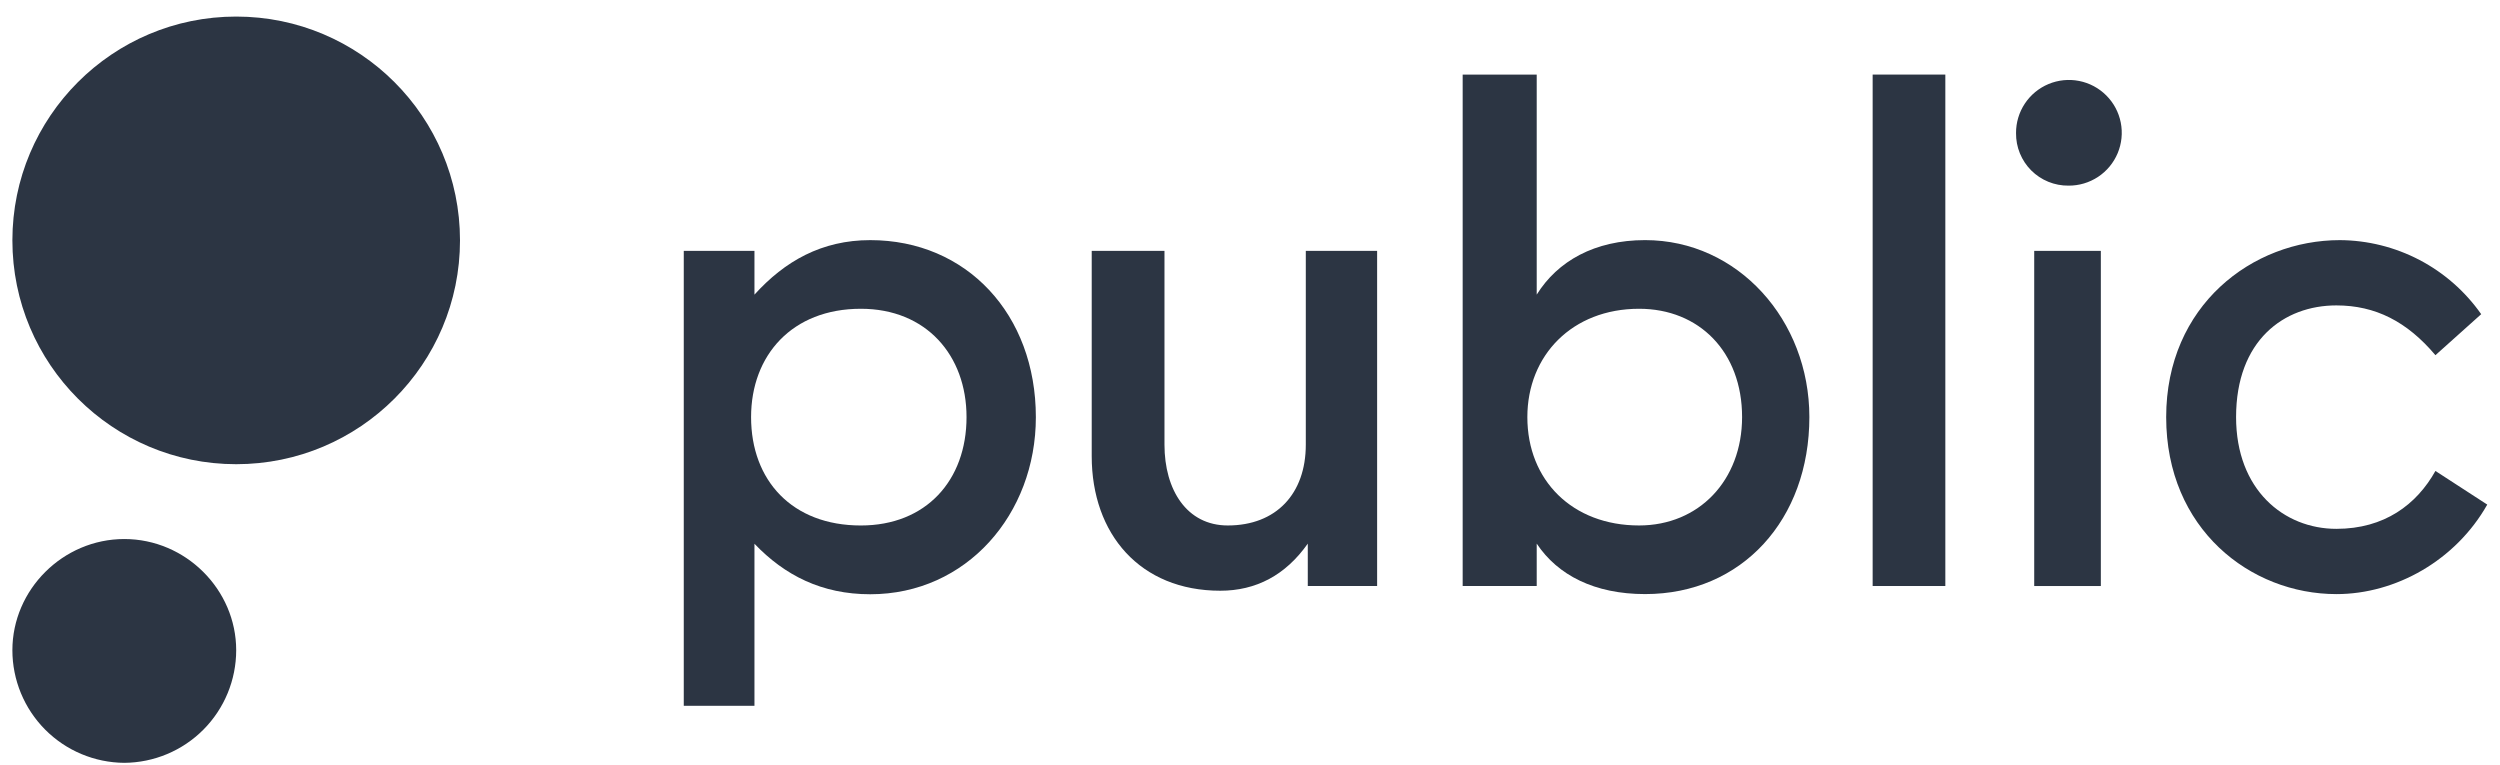
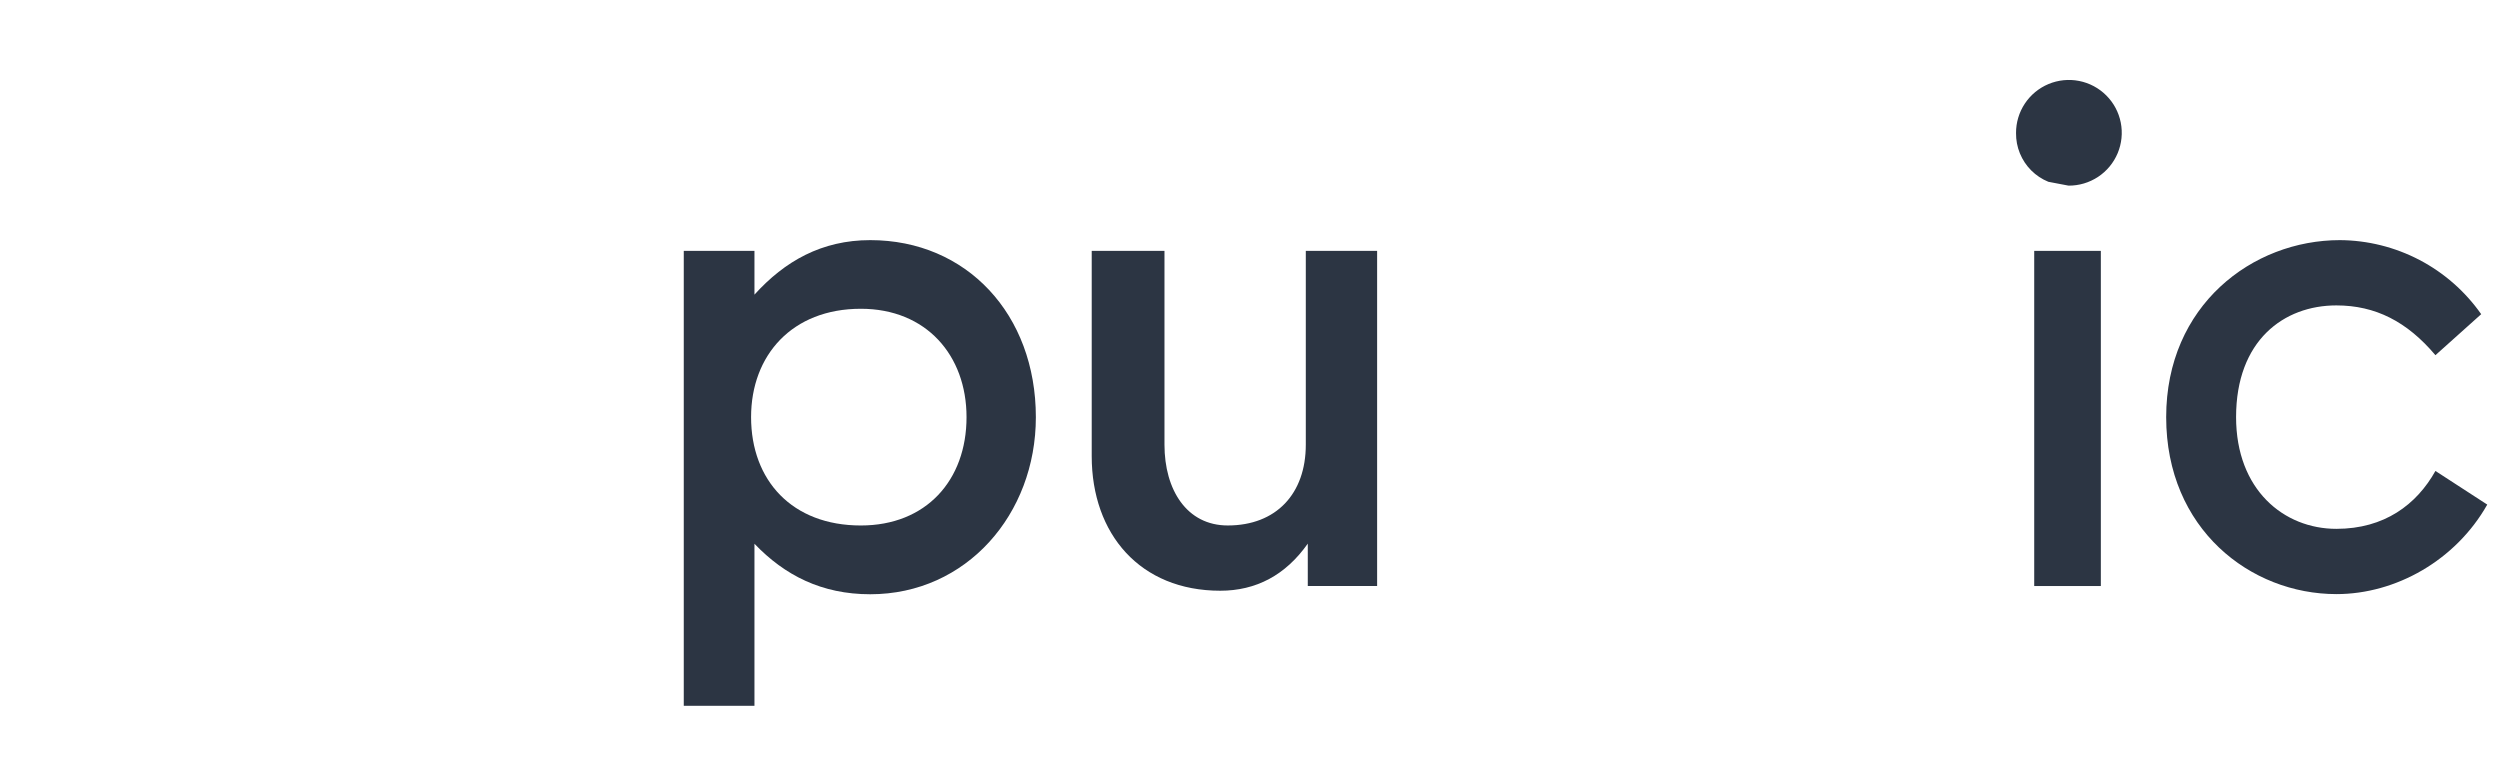
<svg xmlns="http://www.w3.org/2000/svg" width="134" height="41" viewBox="0 0 134 41" fill="none">
  <path d="M125.234 31.844C128.41 31.844 131.622 30.041 133.317 27.046L130.539 25.243C129.529 27.046 127.804 28.346 125.229 28.346C122.415 28.346 119.854 26.255 119.854 22.358C119.854 18.245 122.415 16.37 125.229 16.37C127.321 16.37 129.018 17.235 130.539 19.038L132.992 16.84C132.138 15.622 131.005 14.626 129.687 13.935C128.37 13.245 126.906 12.88 125.418 12.871C120.726 12.871 116.107 16.37 116.107 22.36C116.107 28.349 120.617 31.844 125.234 31.844Z" fill="#2C3543" />
-   <path d="M110.874 9.95C111.436 9.954 111.986 9.79 112.455 9.481C112.924 9.171 113.29 8.729 113.507 8.211C113.724 7.693 113.782 7.122 113.673 6.57C113.565 6.019 113.295 5.513 112.897 5.116C112.5 4.718 111.994 4.448 111.442 4.339C110.891 4.23 110.32 4.288 109.801 4.504C109.283 4.721 108.84 5.086 108.53 5.555C108.22 6.023 108.056 6.574 108.06 7.135C108.056 7.506 108.125 7.874 108.265 8.217C108.405 8.561 108.612 8.873 108.874 9.135C109.136 9.397 109.448 9.604 109.792 9.744C110.135 9.884 110.503 9.954 110.874 9.95Z" fill="#2C3543" />
+   <path d="M110.874 9.95C111.436 9.954 111.986 9.79 112.455 9.481C112.924 9.171 113.29 8.729 113.507 8.211C113.724 7.693 113.782 7.122 113.673 6.57C113.565 6.019 113.295 5.513 112.897 5.116C112.5 4.718 111.994 4.448 111.442 4.339C110.891 4.23 110.32 4.288 109.801 4.504C109.283 4.721 108.84 5.086 108.53 5.555C108.22 6.023 108.056 6.574 108.06 7.135C108.056 7.506 108.125 7.874 108.265 8.217C108.405 8.561 108.612 8.873 108.874 9.135C109.136 9.397 109.448 9.604 109.792 9.744Z" fill="#2C3543" />
  <path d="M112.605 13.447H109.034V31.411H112.605V13.447Z" fill="#2C3543" />
-   <path d="M104.27 3.997H100.374V31.41H104.27V3.997Z" fill="#2C3543" />
-   <path d="M88.178 12.87C85.472 12.87 83.487 13.996 82.368 15.792V3.997H78.399V31.41H82.368V29.138C83.495 30.833 85.472 31.843 88.178 31.843C93.373 31.843 96.982 27.84 96.982 22.354C96.982 17.161 93.157 12.87 88.178 12.87ZM87.856 28.165C84.283 28.165 81.866 25.753 81.866 22.357C81.866 19.038 84.28 16.55 87.856 16.55C91.074 16.55 93.376 18.858 93.376 22.357C93.373 25.748 91.064 28.165 87.853 28.165H87.856Z" fill="#2C3543" />
  <path d="M65.406 31.663C67.319 31.663 68.905 30.833 70.097 29.138V31.411H73.814V13.447H69.991V23.835C69.991 26.468 68.403 28.165 65.808 28.165C63.607 28.165 62.416 26.253 62.416 23.835V13.447H58.516V24.45C58.516 28.633 61.115 31.663 65.406 31.663Z" fill="#2C3543" />
  <path d="M46.646 12.871C44.047 12.871 42.064 13.996 40.439 15.793V13.448H36.65V37.831H40.439V29.146C42.064 30.842 44.047 31.852 46.646 31.852C51.806 31.852 55.522 27.559 55.522 22.363C55.522 16.84 51.806 12.871 46.646 12.871ZM46.141 28.166C42.459 28.166 40.258 25.753 40.258 22.358C40.258 19.038 42.459 16.55 46.141 16.55C49.64 16.55 51.806 19.038 51.806 22.358C51.806 25.748 49.638 28.166 46.141 28.166Z" fill="#2C3543" />
-   <path d="M12.66 24.881C19.285 24.881 24.656 19.51 24.656 12.884C24.656 6.259 19.285 0.888 12.66 0.888C6.035 0.888 0.664 6.259 0.664 12.884C0.664 19.51 6.035 24.881 12.66 24.881Z" fill="#2C3543" />
-   <path d="M6.662 40.888C8.256 40.877 9.781 40.237 10.905 39.106C12.028 37.976 12.659 36.447 12.66 34.853C12.66 31.602 9.95 28.892 6.662 28.892C3.374 28.892 0.664 31.602 0.664 34.853C0.665 36.447 1.296 37.976 2.419 39.106C3.543 40.237 5.068 40.877 6.662 40.888Z" fill="#2C3543" />
</svg>